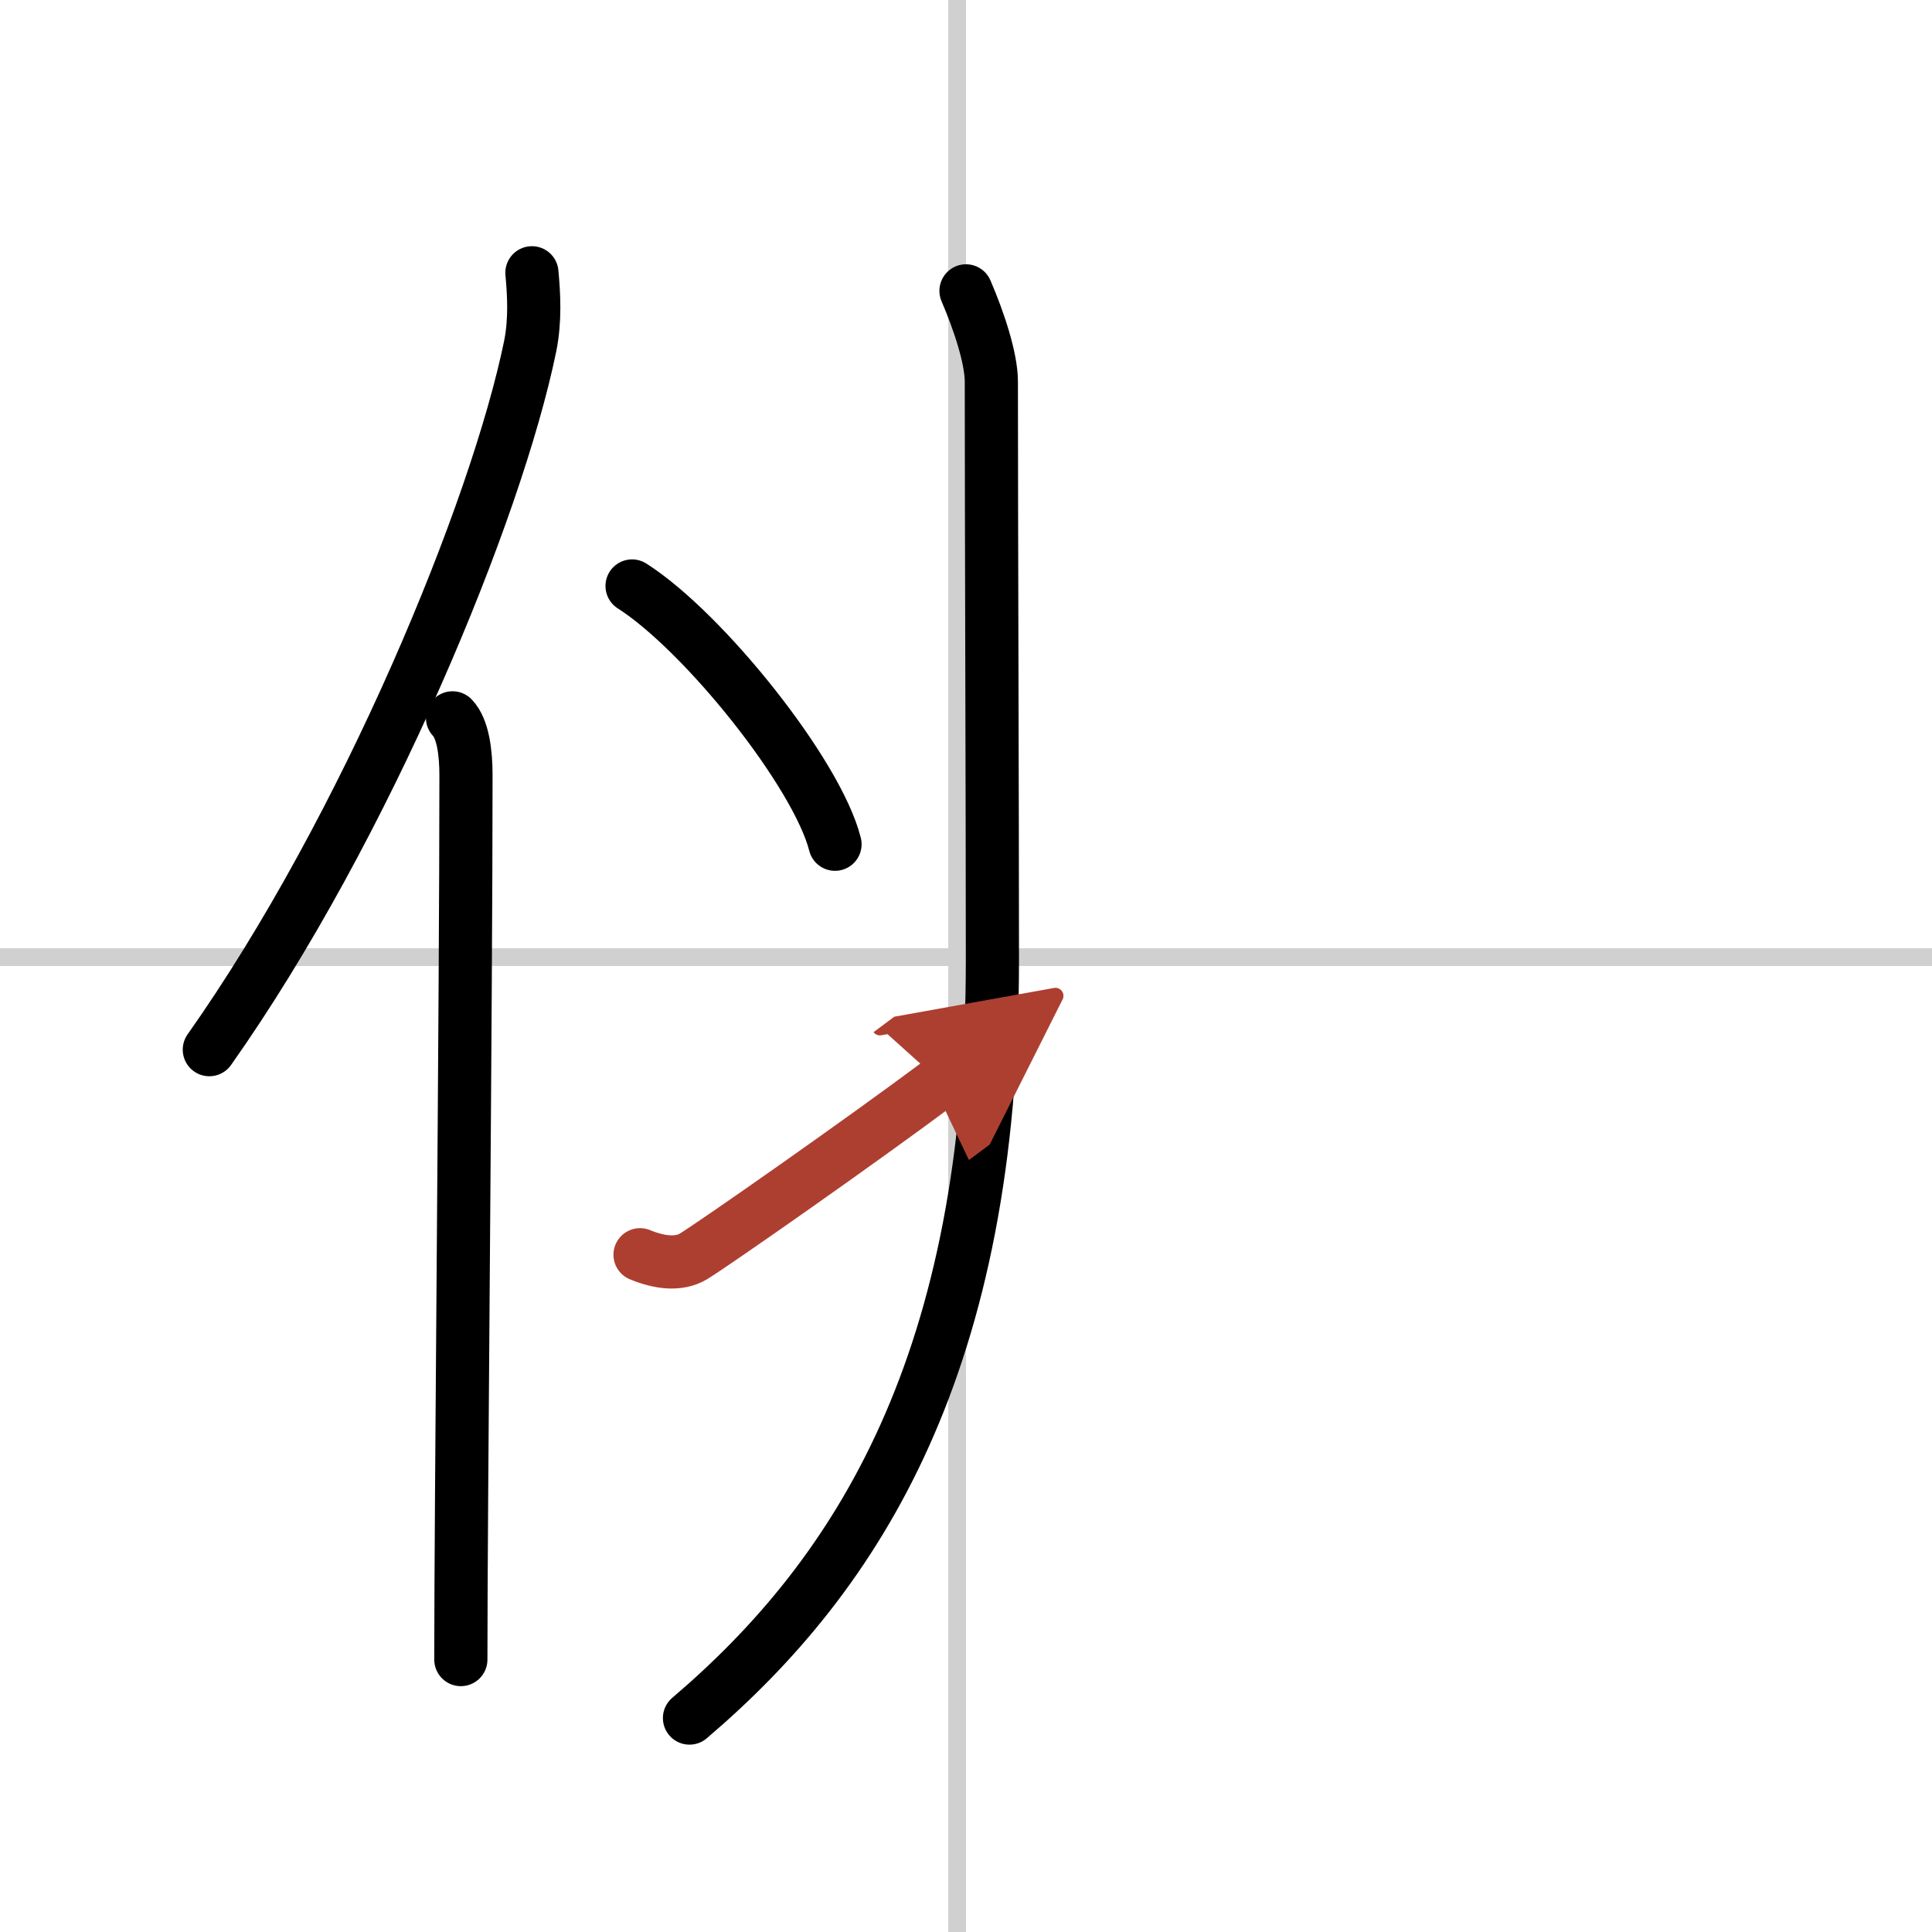
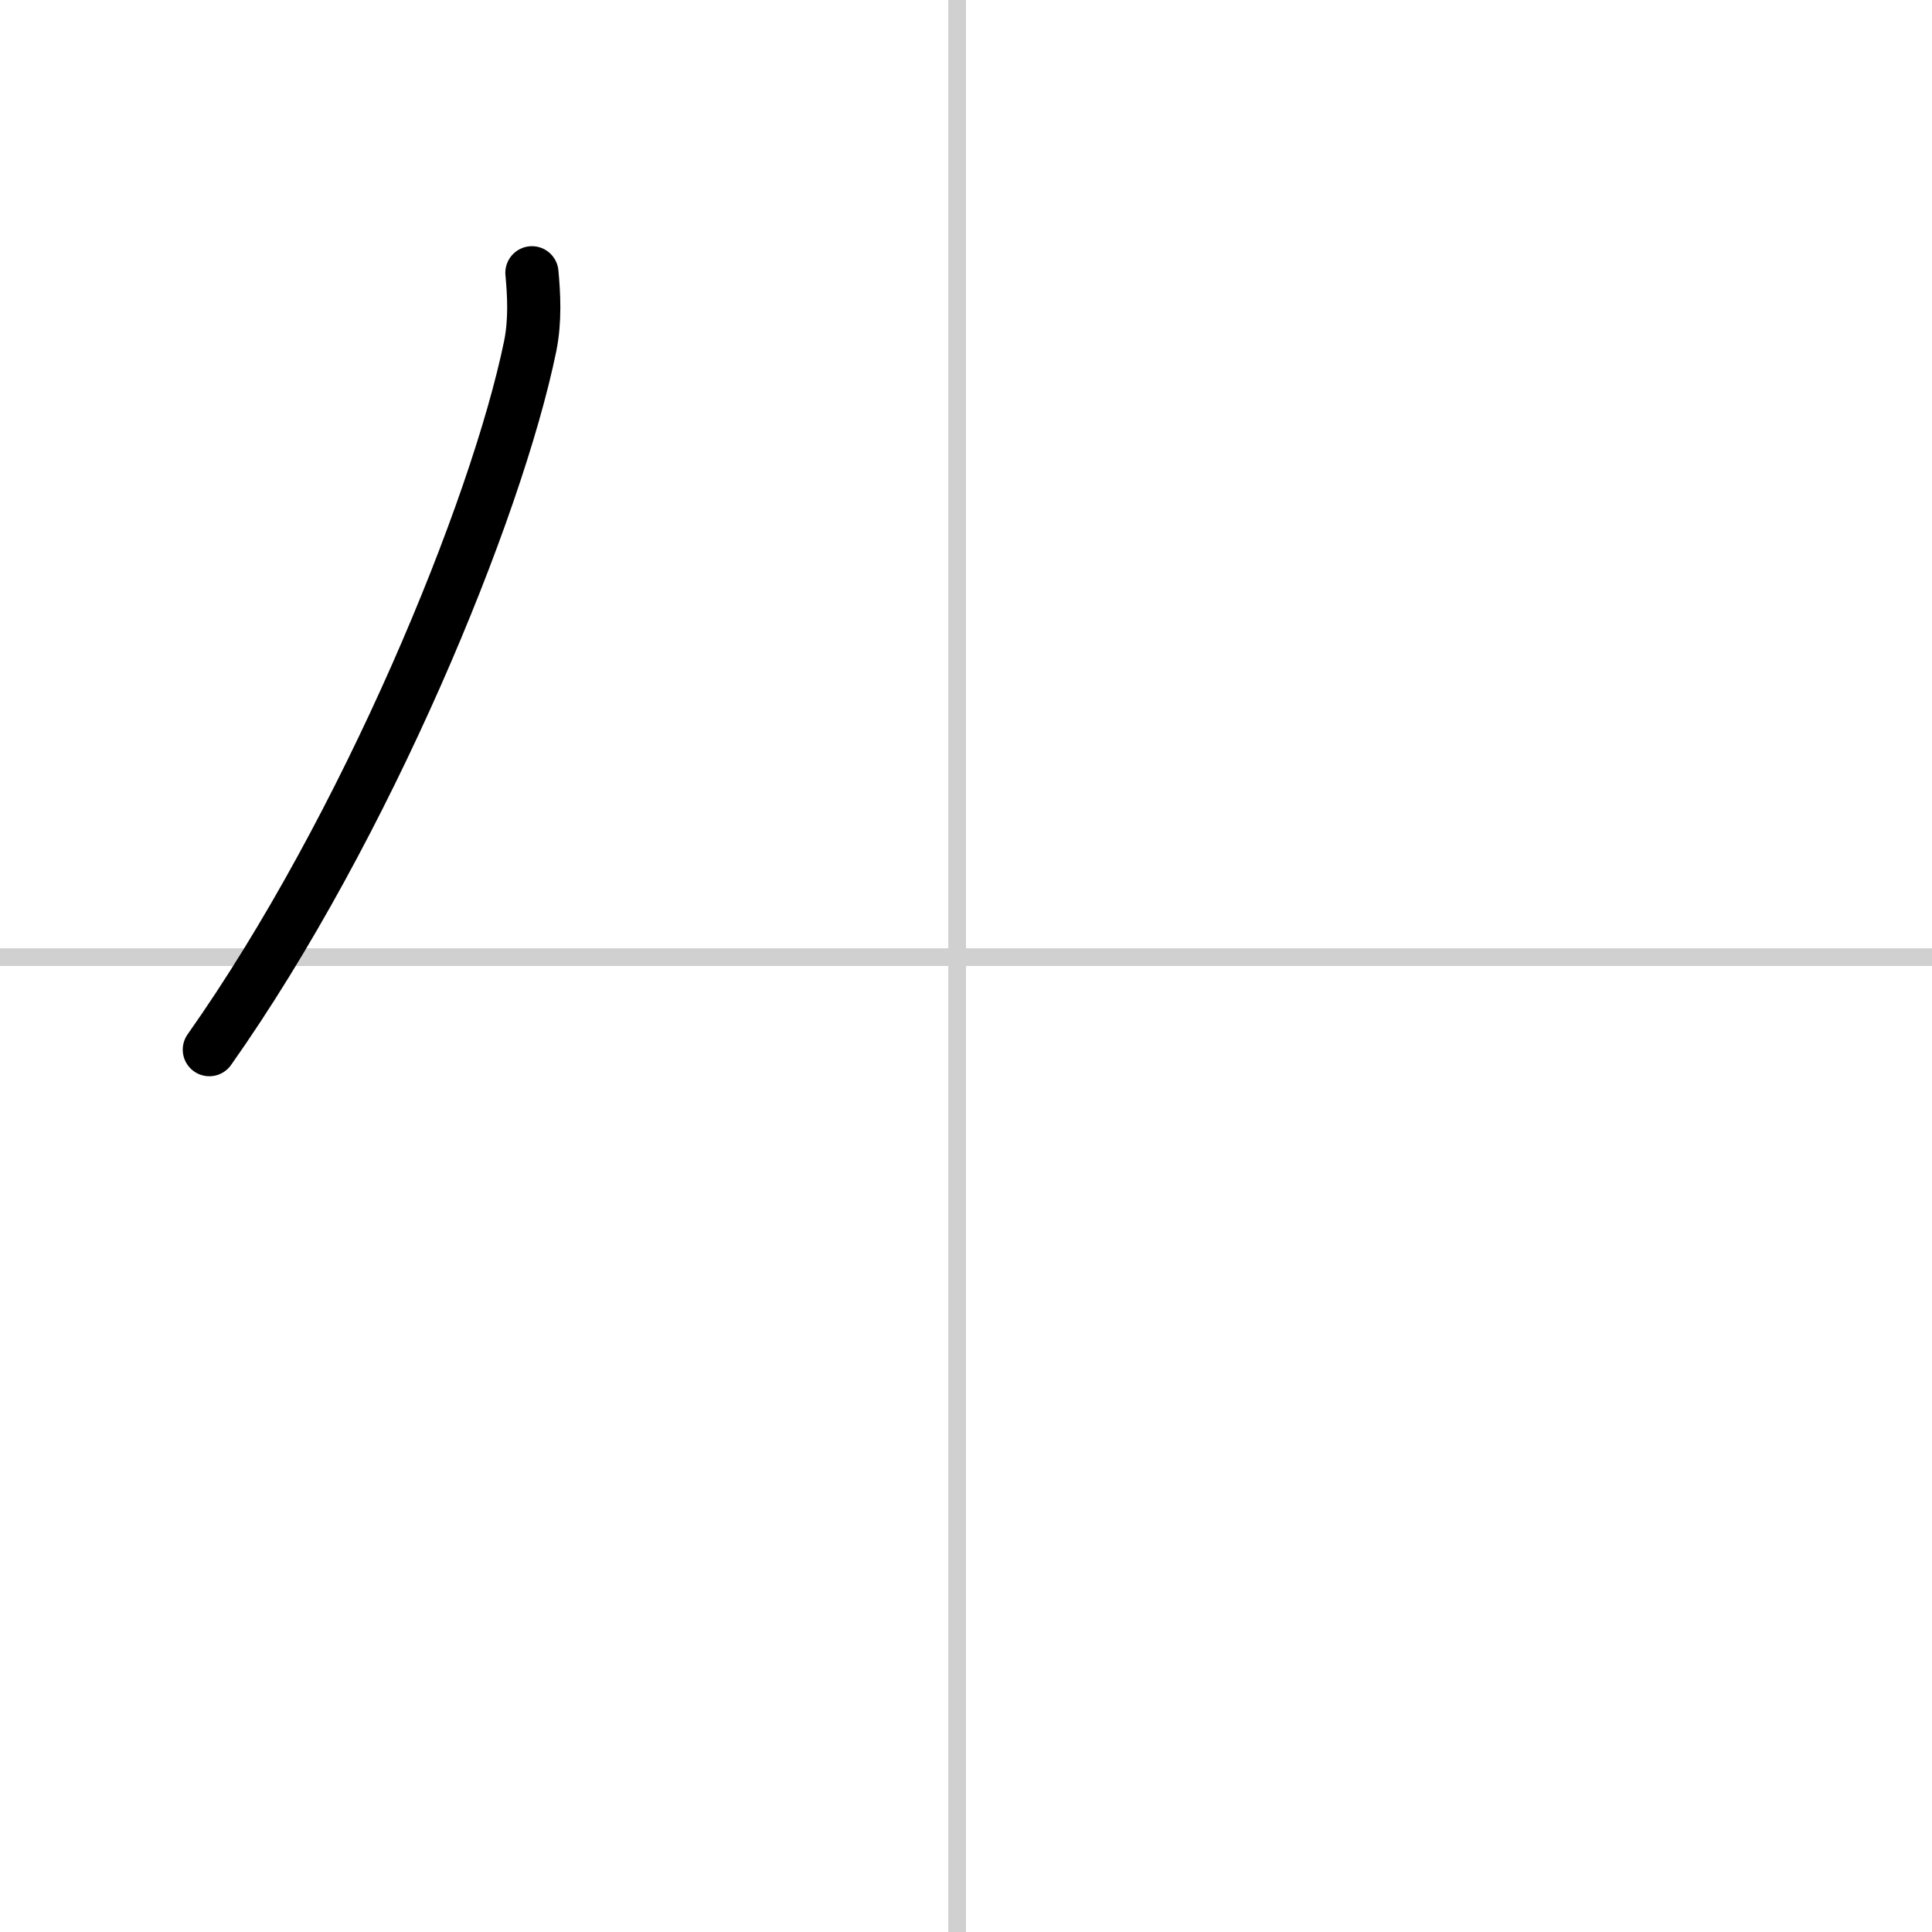
<svg xmlns="http://www.w3.org/2000/svg" width="400" height="400" viewBox="0 0 109 109">
  <defs>
    <marker id="a" markerWidth="4" orient="auto" refX="1" refY="5" viewBox="0 0 10 10">
      <polyline points="0 0 10 5 0 10 1 5" fill="#ad3f31" stroke="#ad3f31" />
    </marker>
  </defs>
  <g fill="none" stroke="#000" stroke-linecap="round" stroke-linejoin="round" stroke-width="3">
-     <rect width="100%" height="100%" fill="#fff" stroke="#fff" />
    <line x1="54" x2="54" y2="109" stroke="#d0d0d0" stroke-width="1" />
    <line x2="109" y1="54" y2="54" stroke="#d0d0d0" stroke-width="1" />
    <path d="m30.01 15.39c0.11 1.19 0.2 2.68-0.1 4.15-1.9 9.25-9.25 27.14-18.1 39.68" />
-     <path d="m25.53 40.5c0.59 0.61 0.76 1.97 0.76 3.23 0 13.04-0.29 41.12-0.29 49.9" />
-     <path d="m54.5 16.41c0.73 1.69 1.43 3.81 1.43 5.12 0 8.28 0.06 23.56 0.06 32.68 0 22.6-7.49 34.55-17.09 42.72" />
-     <path d="m35.66 33.06c4.04 2.57 10.44 10.57 11.45 14.57" />
-     <path d="m36.11 70.79c1.09 0.45 2.19 0.59 3.02 0.09 1.15-0.7 9.42-6.48 13.93-9.85" marker-end="url(#a)" stroke="#ad3f31" />
  </g>
</svg>